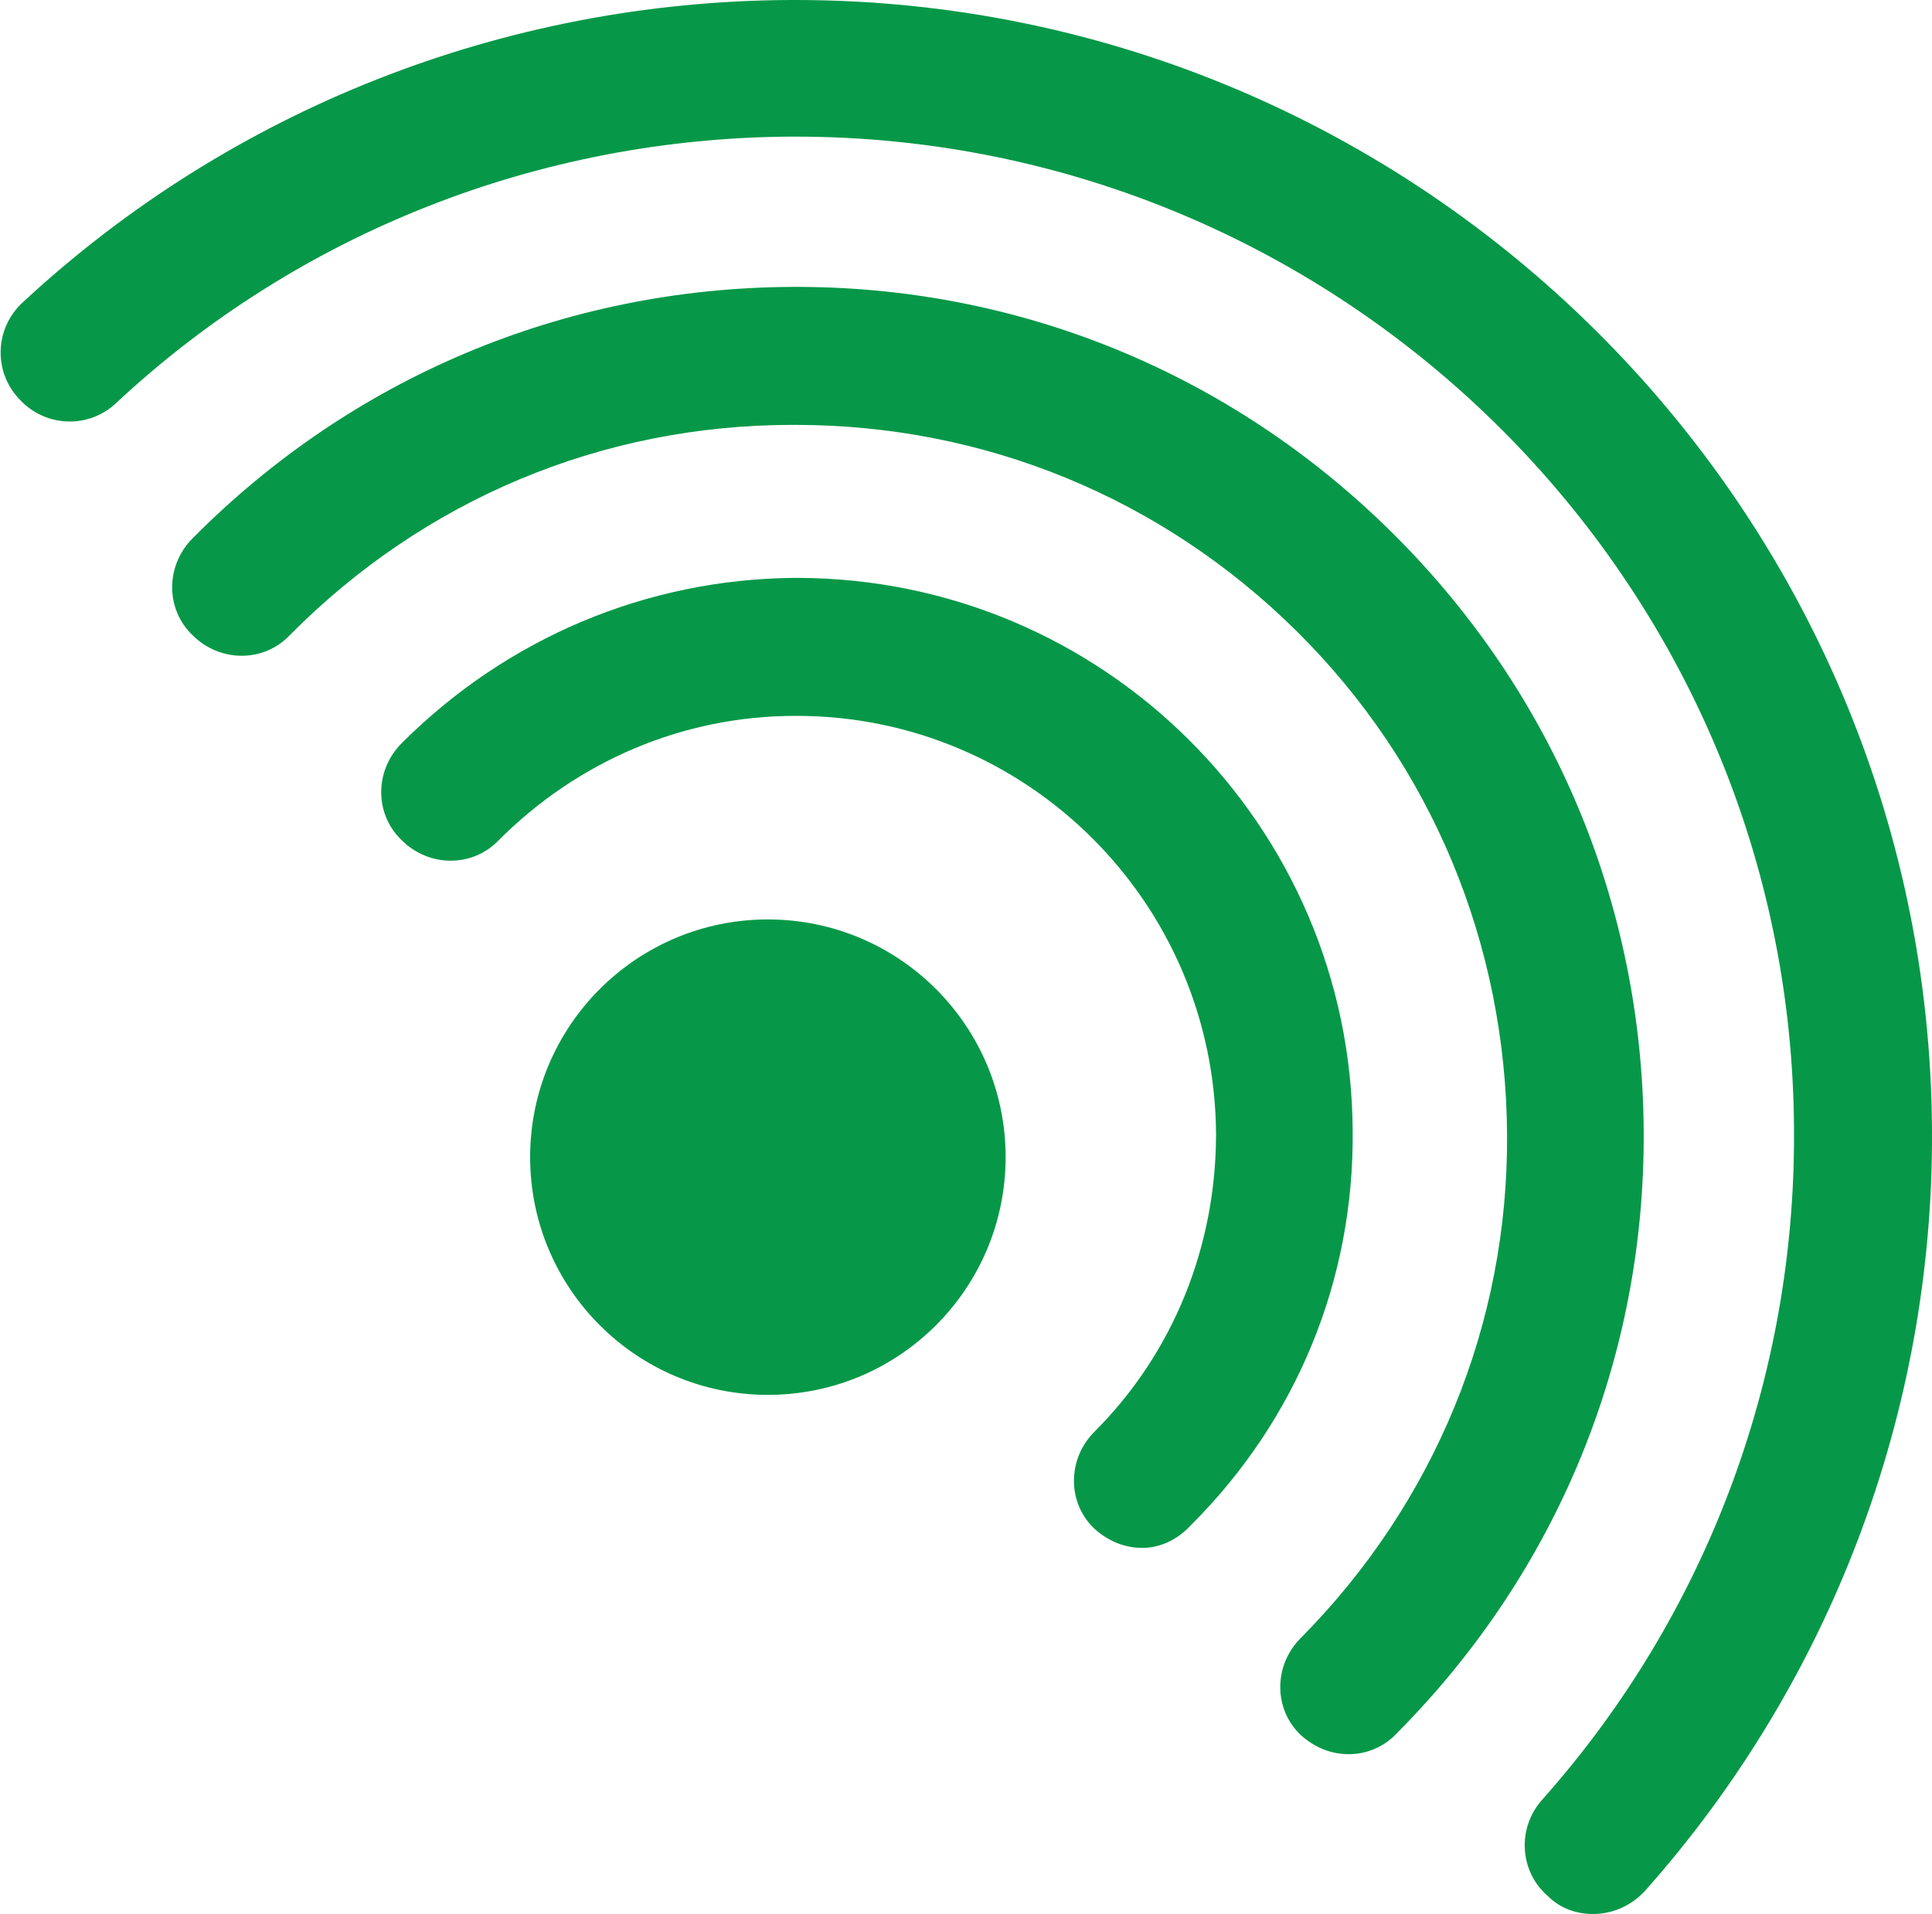
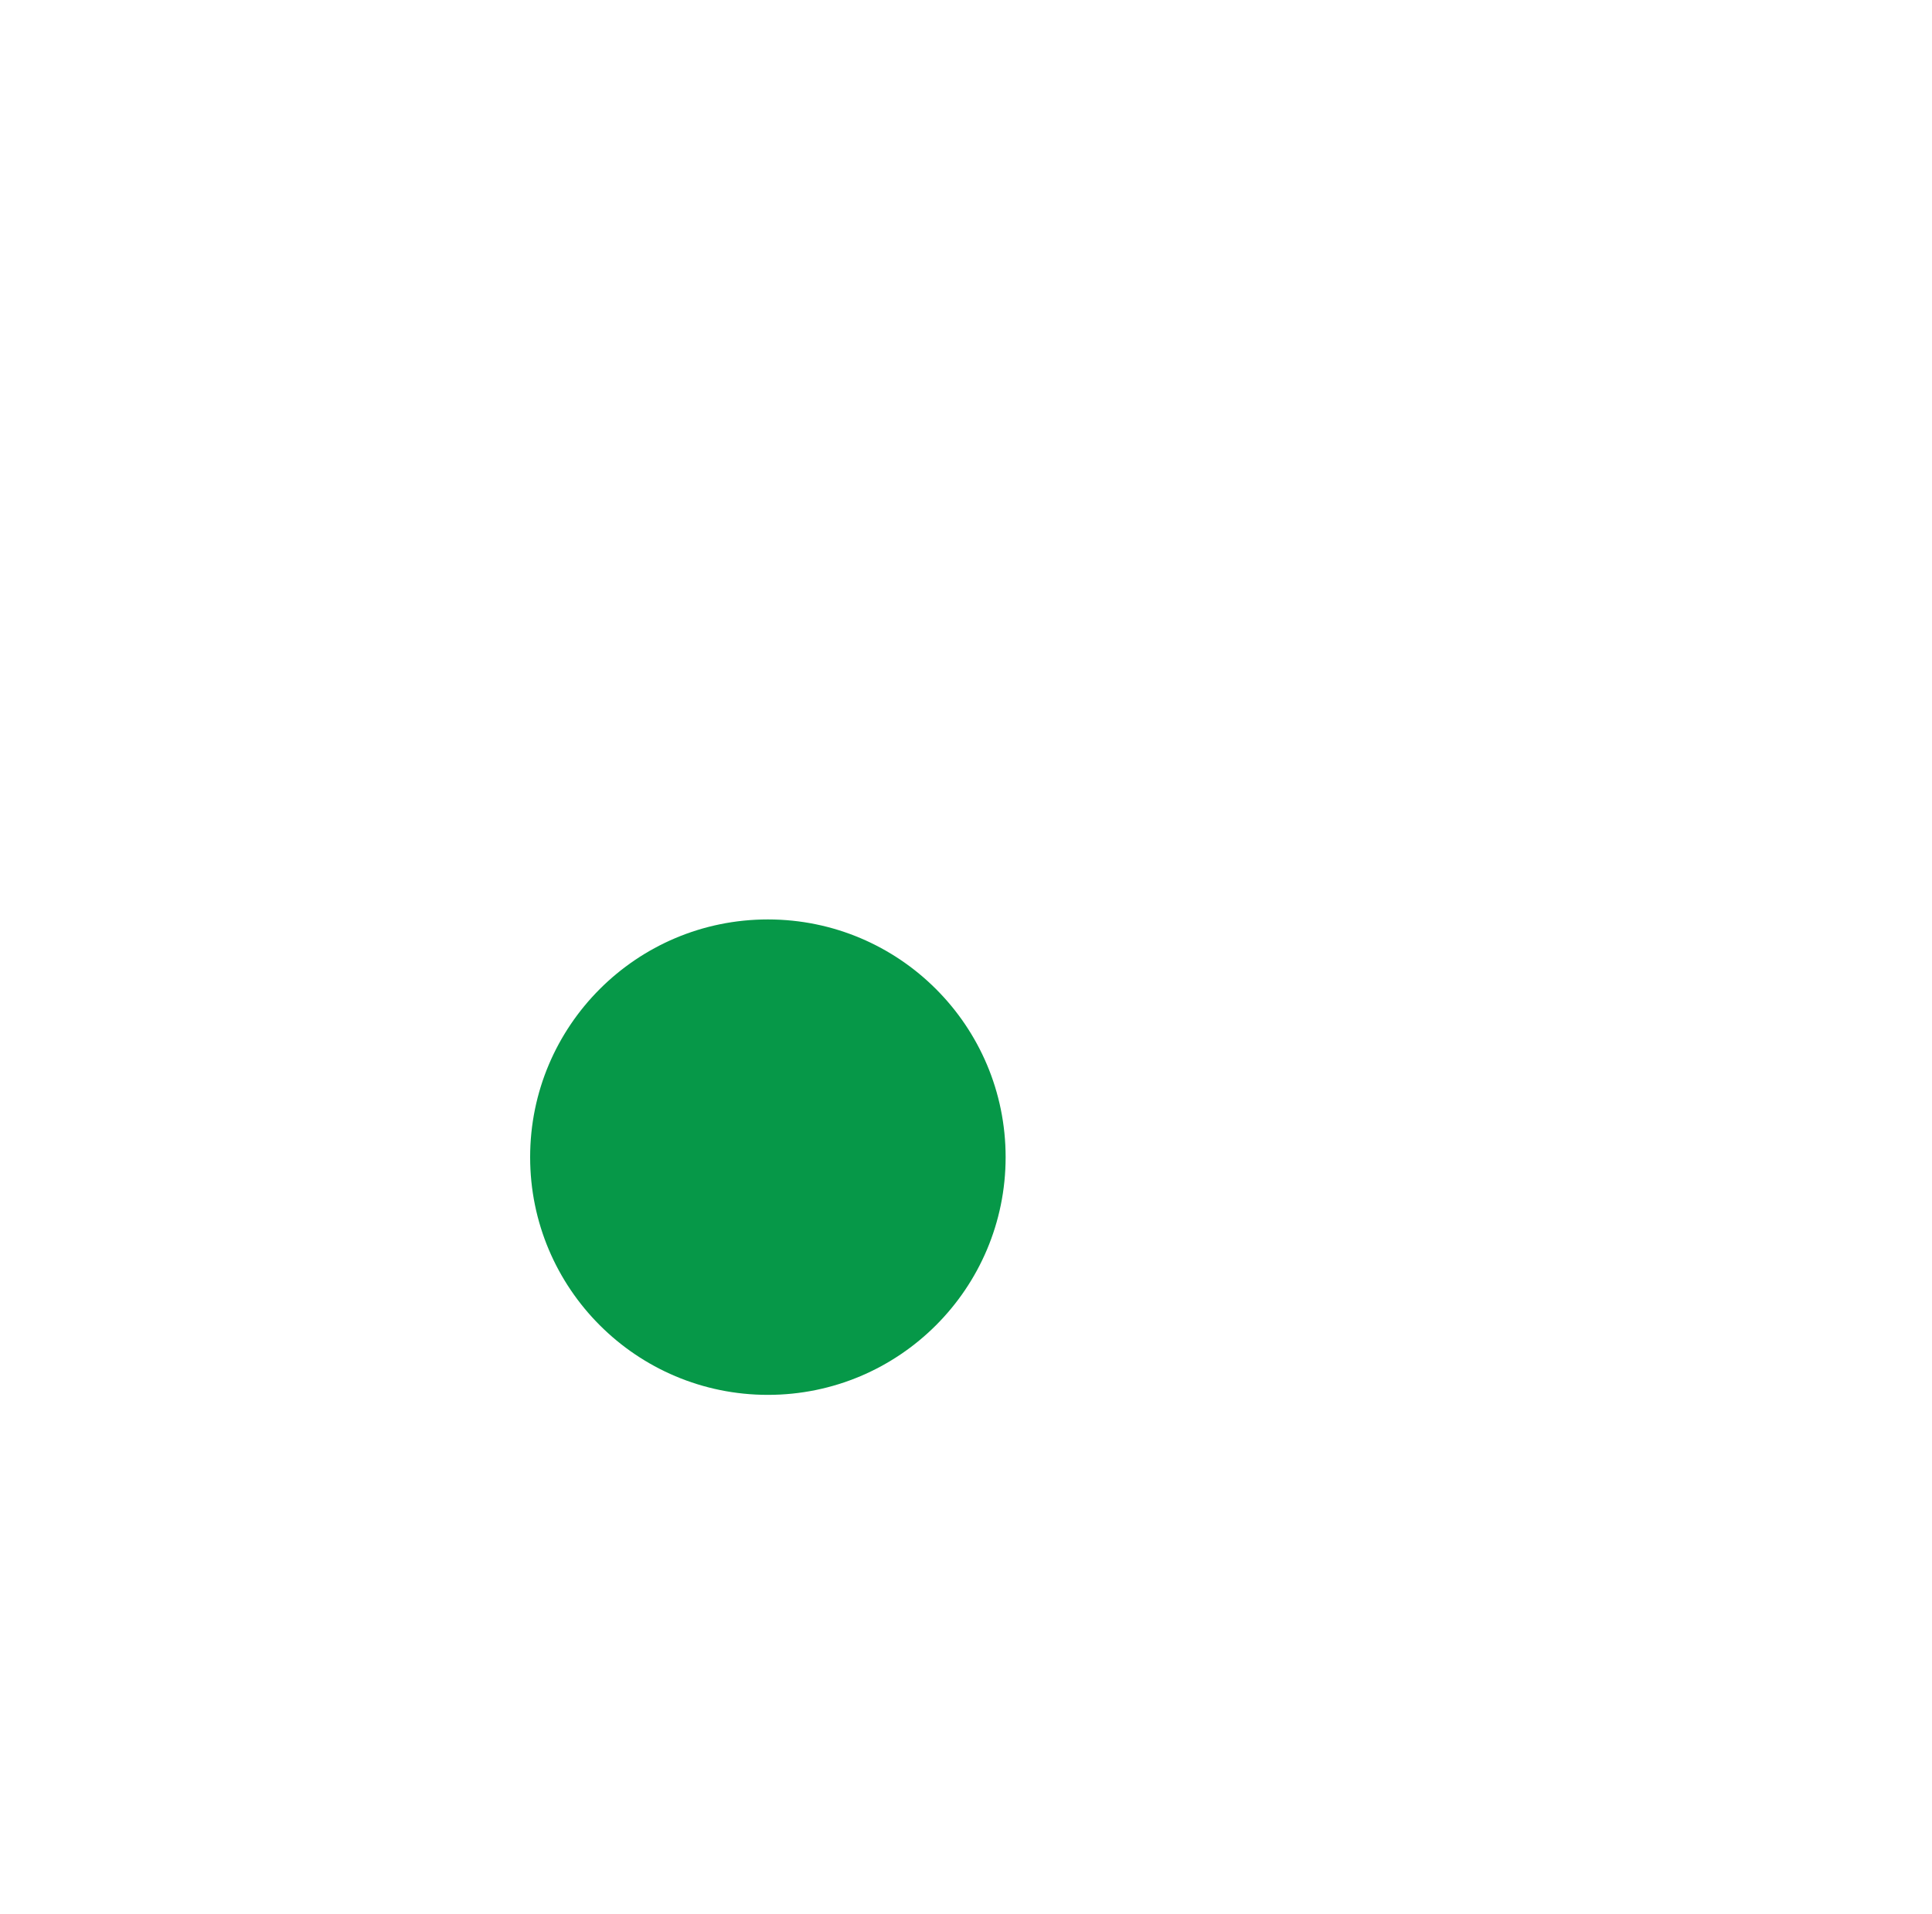
<svg xmlns="http://www.w3.org/2000/svg" version="1.1" id="Layer_1" x="0px" y="0px" viewBox="0 0 141.4 140.1" style="enable-background:new 0 0 141.4 140.1;" xml:space="preserve">
  <style type="text/css">
	.st0{fill:#069848;}
</style>
-   <path class="st0" d="M116.6,140.1c-1.2,0-2.4-0.4-3.3-1.3c-2.1-1.8-2.3-5-0.4-7.1c12-13.5,18.5-30.9,18.4-48.9  C131.2,42.6,98.4,10,58.2,10c-0.1,0-0.2,0-0.3,0c-18.4,0.1-36,7-49.4,19.5c-2,1.9-5.2,1.8-7.1-0.3c-1.9-2-1.8-5.2,0.3-7.1  C16.9,8,36.9,0.1,57.8,0c0.1,0,0.3,0,0.4,0c45.7,0,83,37.1,83.2,82.8c0.1,20.5-7.4,40.3-21,55.6C119.4,139.5,118,140.1,116.6,140.1z  " />
-   <path class="st0" d="M98.7,128.4c-1.3,0-2.5-0.5-3.5-1.4c-2-1.9-2-5.1,0-7.1c9.8-9.9,15.2-23,15.1-36.9c-0.1-13.9-5.5-27-15.4-36.8  C85,36.4,72,31.1,58.2,31.1c-0.1,0-0.2,0-0.2,0C44,31.1,31,36.6,21.2,46.5c-1.9,2-5.1,2-7.1,0c-2-1.9-2-5.1,0-7.1  c11.7-11.8,27.2-18.3,43.8-18.4c16.6-0.1,32.2,6.3,44,18s18.3,27.2,18.4,43.8c0.1,16.6-6.3,32.2-18,44  C101.3,127.9,100,128.4,98.7,128.4z" />
-   <path class="st0" d="M83.6,113.3c-1.3,0-2.5-0.5-3.5-1.4c-2-1.9-2-5.1,0-7.1c5.8-5.8,8.9-13.6,8.9-21.8  c-0.1-16.9-13.8-30.6-30.7-30.6c0,0-0.1,0-0.1,0c-8.2,0-15.9,3.3-21.7,9.1c-1.9,2-5.1,2-7.1,0c-2-1.9-2-5.1,0-7.1  c7.7-7.7,17.9-12,28.7-12.1c0.1,0,0.1,0,0.2,0c22.4,0,40.6,18.1,40.7,40.5c0.1,10.9-4.1,21.1-11.8,28.8  C86.1,112.8,84.8,113.3,83.6,113.3z" />
  <circle class="st0" cx="56.2" cy="84.7" r="17.4" />
</svg>